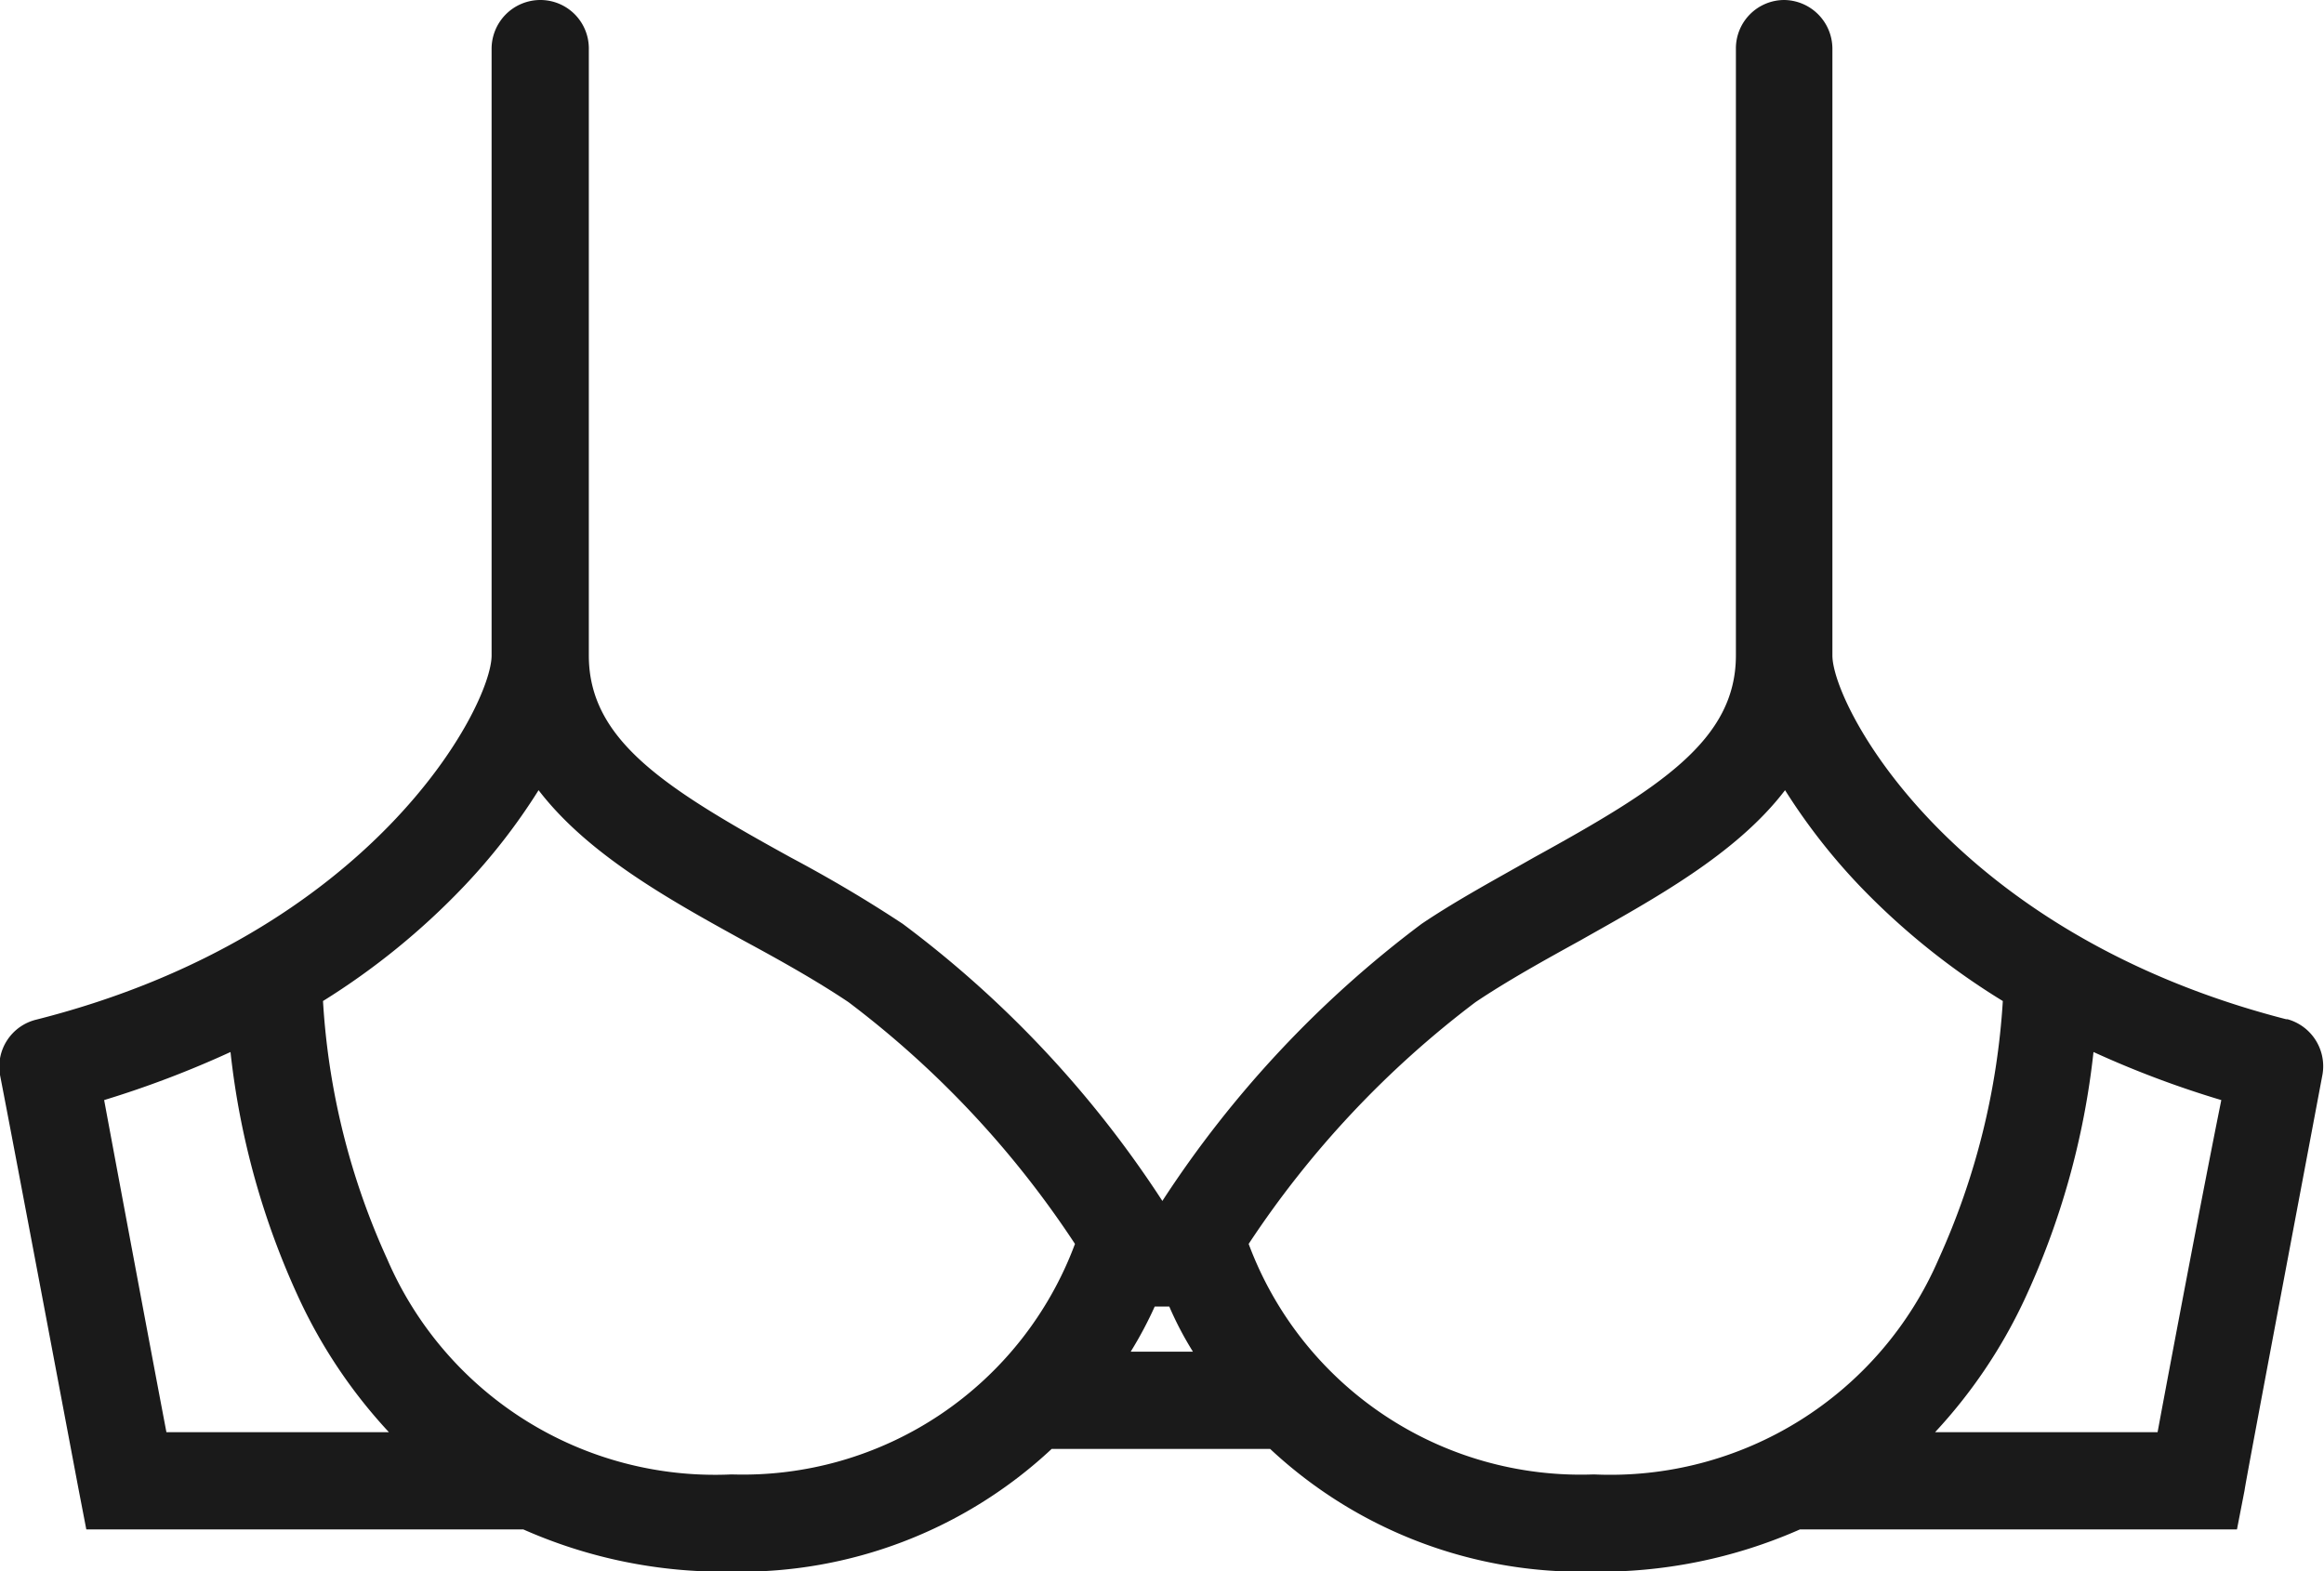
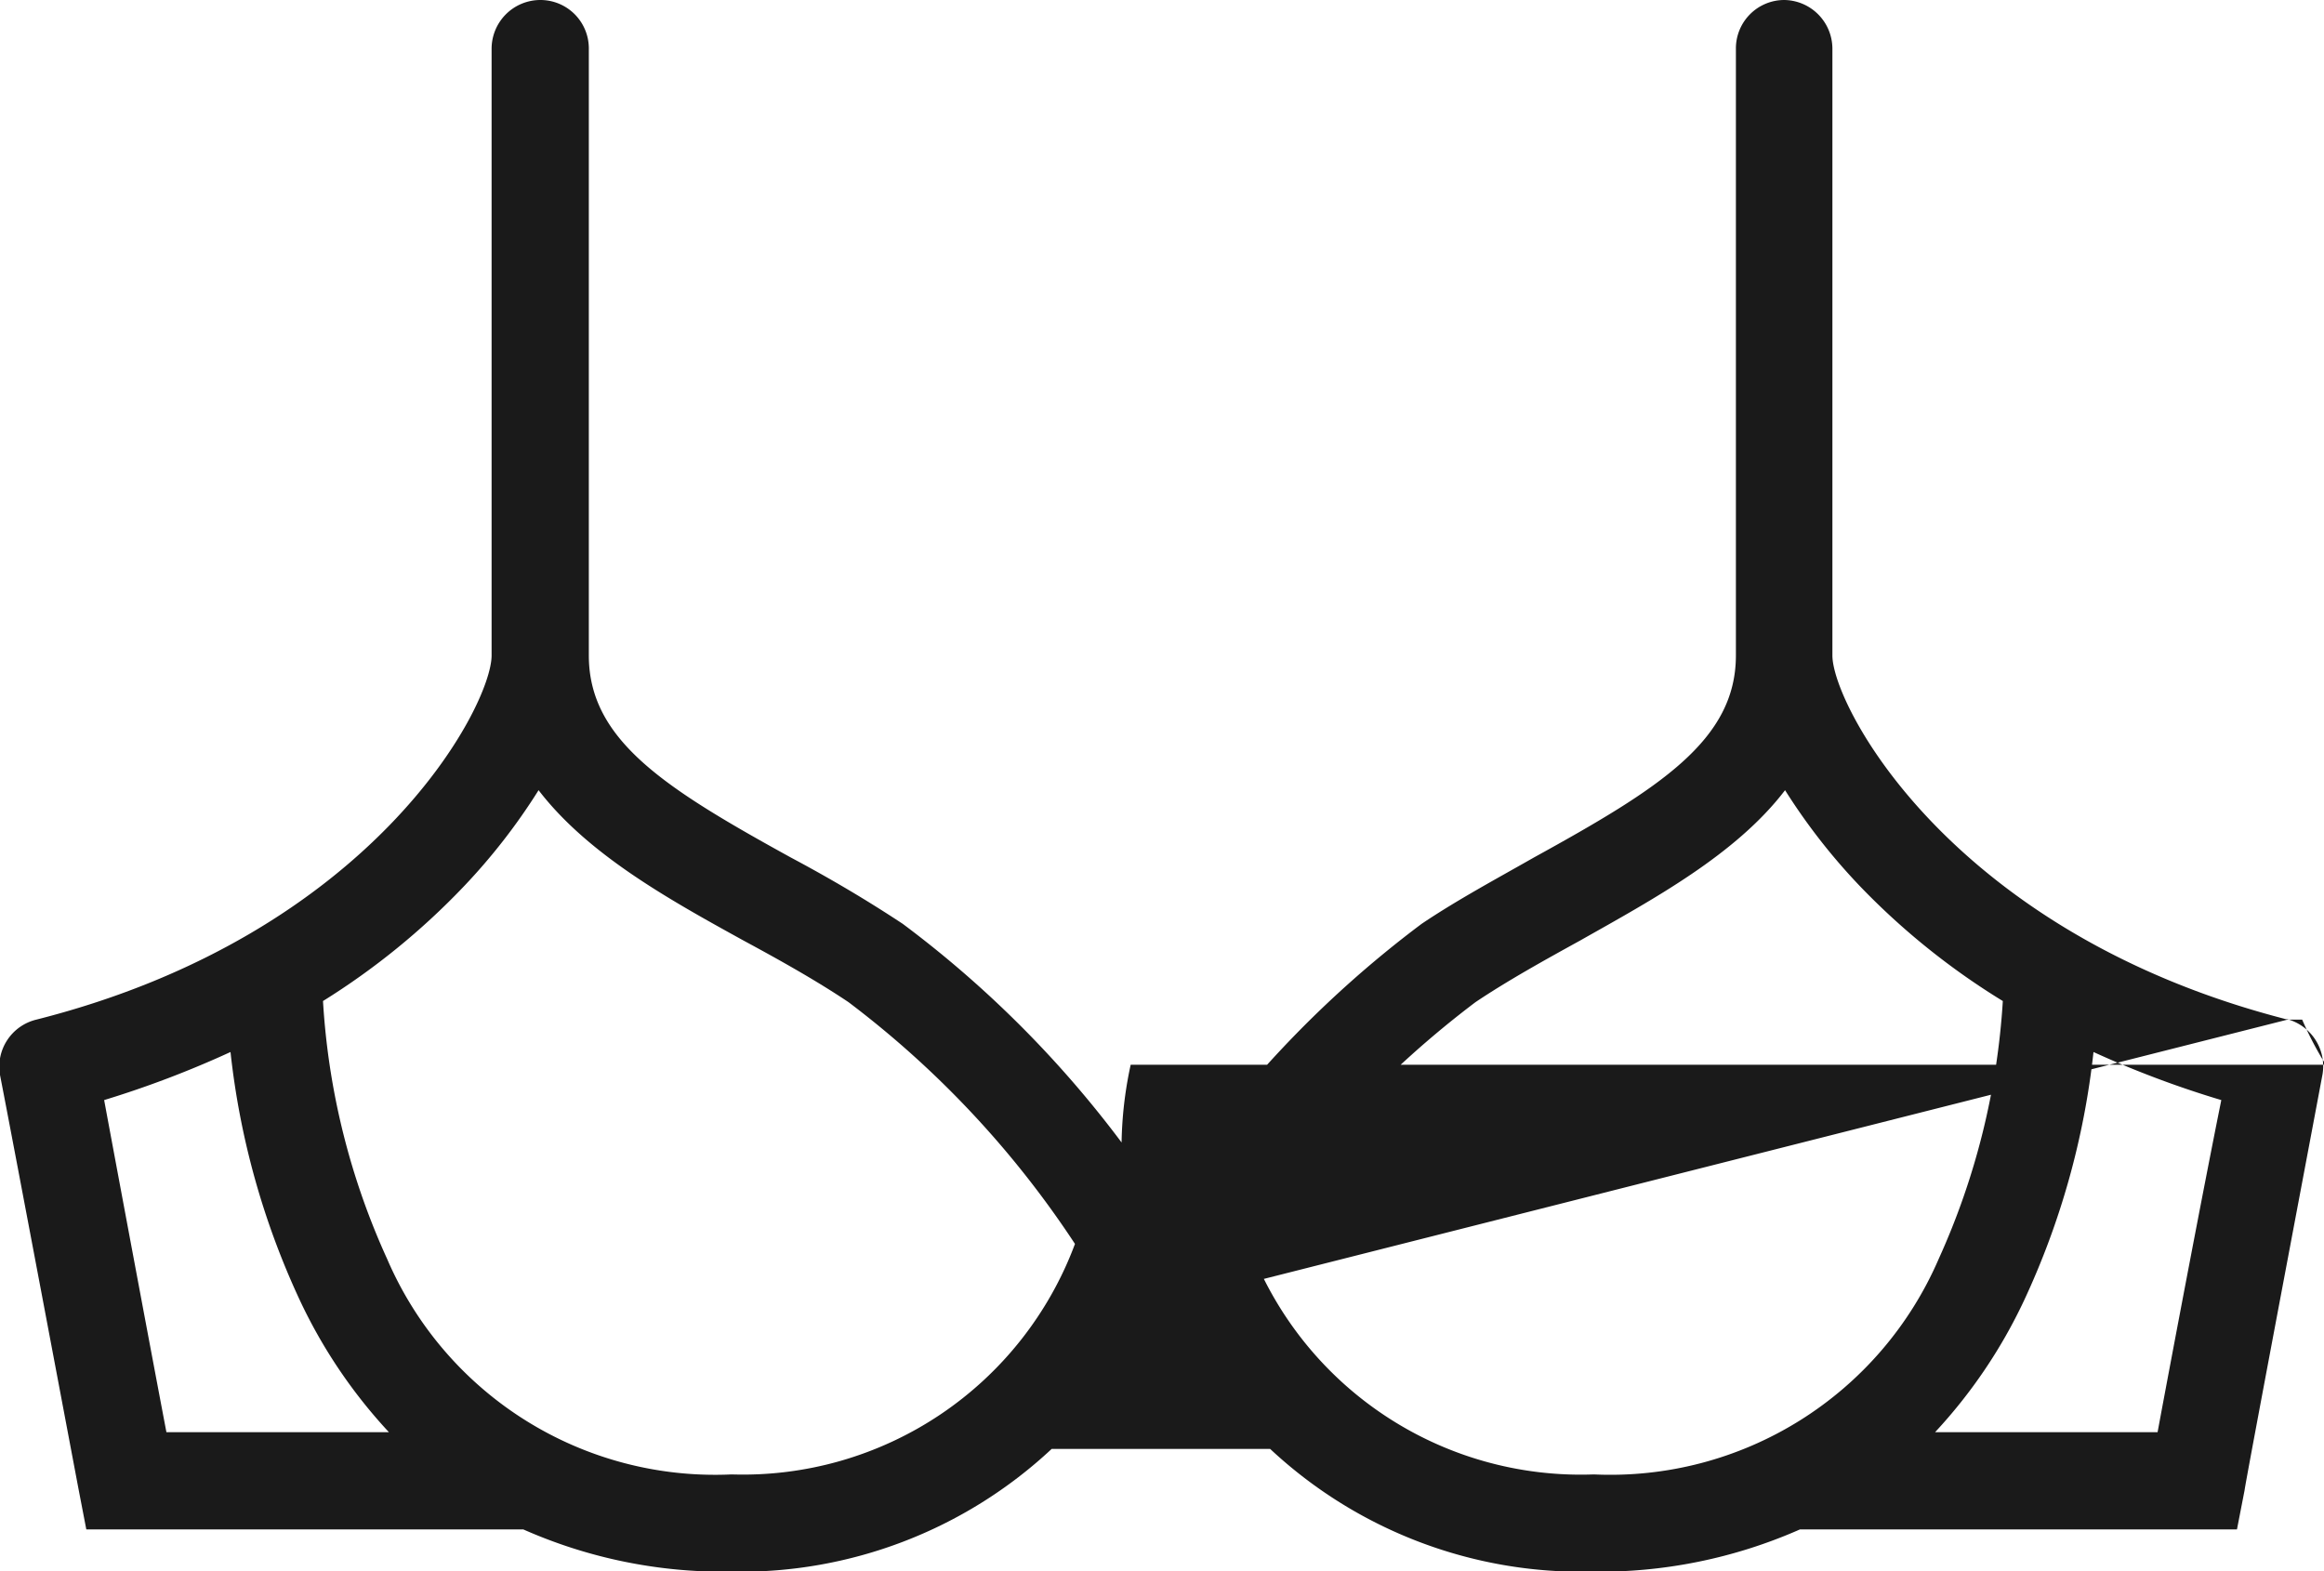
<svg xmlns="http://www.w3.org/2000/svg" viewBox="0 0 63.82 43.15">
  <defs>
    <style>.cls-1{fill:#1a1a1a;}</style>
  </defs>
  <title>アセット 11</title>
  <g id="レイヤー_2" data-name="レイヤー 2">
    <g id="contents">
-       <path class="cls-1" d="M62.82,28c-9.24-2.36-12.5-8.63-12.5-10V1.33A1.34,1.34,0,0,0,49,0h0a1.33,1.33,0,0,0-1.33,1.33V18c0,2.33-2.1,3.65-5.55,5.55-1,.57-2.1,1.16-3.08,1.82a29.8,29.8,0,0,0-7.12,7.61h0a29.64,29.64,0,0,0-7.13-7.61c-1-.66-2-1.25-3.07-1.82-3.45-1.9-5.55-3.22-5.55-5.55V1.33A1.33,1.33,0,0,0,14.83,0h0A1.34,1.34,0,0,0,13.5,1.33V18c0,1.39-3.26,7.66-12.5,10H1a1.33,1.33,0,0,0-1,1.52H0C.33,31.2,2.14,40.81,2.16,40.91L2.37,42h12a13.56,13.56,0,0,0,5.7,1.16,12.52,12.52,0,0,0,8.81-3.37h6a12.52,12.52,0,0,0,8.8,3.37A13.64,13.64,0,0,0,49.43,42h12l.21-1.08c0-.1,1.82-9.71,2.14-11.42h0a1.34,1.34,0,0,0-1-1.52ZM31.71,35.88h.4a9.28,9.28,0,0,0,.65,1.24H31.05A10.75,10.75,0,0,0,31.71,35.88ZM2.86,30.21a27.69,27.69,0,0,0,3.47-1.32,21.64,21.64,0,0,0,1.91,6.83,14.12,14.12,0,0,0,2.44,3.61H4.57C4.17,37.23,3.3,32.58,2.86,30.21ZM20.09,40.49a9.8,9.8,0,0,1-9.46-5.92,19.87,19.87,0,0,1-1.76-7.08,19.72,19.72,0,0,0,3.86-3.14,16.7,16.7,0,0,0,2.06-2.65c1.36,1.77,3.58,3,5.63,4.13,1,.54,2,1.1,2.88,1.69a26.63,26.63,0,0,1,6.22,6.64A9.73,9.73,0,0,1,20.09,40.49Zm14.2-6.33a26.82,26.82,0,0,1,6.23-6.64c.88-.59,1.89-1.15,2.87-1.69,2-1.13,4.28-2.36,5.63-4.13a16.75,16.75,0,0,0,2.07,2.65A19.72,19.72,0,0,0,55,27.49a20.09,20.09,0,0,1-1.76,7.08,9.82,9.82,0,0,1-9.47,5.92A9.73,9.73,0,0,1,34.29,34.16Zm25,5.17H53.14a14.12,14.12,0,0,0,2.44-3.61,21.64,21.64,0,0,0,1.91-6.83A27.1,27.1,0,0,0,61,30.21C60.52,32.58,59.64,37.23,59.25,39.33Z" />
+       <path class="cls-1" d="M62.82,28c-9.24-2.36-12.5-8.63-12.5-10V1.33A1.34,1.34,0,0,0,49,0h0a1.33,1.33,0,0,0-1.33,1.33V18c0,2.33-2.1,3.65-5.55,5.55-1,.57-2.1,1.16-3.08,1.82a29.8,29.8,0,0,0-7.12,7.61h0a29.64,29.64,0,0,0-7.13-7.61c-1-.66-2-1.25-3.07-1.82-3.45-1.9-5.55-3.22-5.55-5.55V1.33A1.33,1.33,0,0,0,14.83,0h0A1.34,1.34,0,0,0,13.5,1.33V18c0,1.39-3.26,7.66-12.5,10H1a1.33,1.33,0,0,0-1,1.52H0C.33,31.2,2.14,40.81,2.16,40.91L2.37,42h12a13.56,13.56,0,0,0,5.7,1.16,12.52,12.52,0,0,0,8.81-3.37h6a12.52,12.52,0,0,0,8.8,3.37A13.64,13.64,0,0,0,49.43,42h12l.21-1.08c0-.1,1.82-9.71,2.14-11.42h0a1.34,1.34,0,0,0-1-1.52Zh.4a9.28,9.28,0,0,0,.65,1.24H31.05A10.75,10.75,0,0,0,31.71,35.88ZM2.86,30.21a27.69,27.69,0,0,0,3.47-1.32,21.64,21.64,0,0,0,1.91,6.83,14.12,14.12,0,0,0,2.44,3.61H4.57C4.17,37.23,3.3,32.58,2.86,30.21ZM20.09,40.49a9.8,9.8,0,0,1-9.46-5.92,19.87,19.87,0,0,1-1.76-7.08,19.72,19.72,0,0,0,3.86-3.14,16.7,16.7,0,0,0,2.06-2.65c1.36,1.77,3.58,3,5.63,4.13,1,.54,2,1.1,2.88,1.69a26.63,26.63,0,0,1,6.22,6.64A9.73,9.73,0,0,1,20.09,40.49Zm14.2-6.33a26.82,26.82,0,0,1,6.23-6.64c.88-.59,1.89-1.15,2.87-1.69,2-1.13,4.28-2.36,5.63-4.13a16.75,16.75,0,0,0,2.07,2.65A19.72,19.72,0,0,0,55,27.49a20.09,20.09,0,0,1-1.76,7.08,9.82,9.82,0,0,1-9.47,5.92A9.73,9.73,0,0,1,34.29,34.16Zm25,5.17H53.14a14.12,14.12,0,0,0,2.44-3.61,21.64,21.64,0,0,0,1.91-6.83A27.1,27.1,0,0,0,61,30.21C60.52,32.58,59.64,37.23,59.25,39.33Z" />
    </g>
  </g>
</svg>